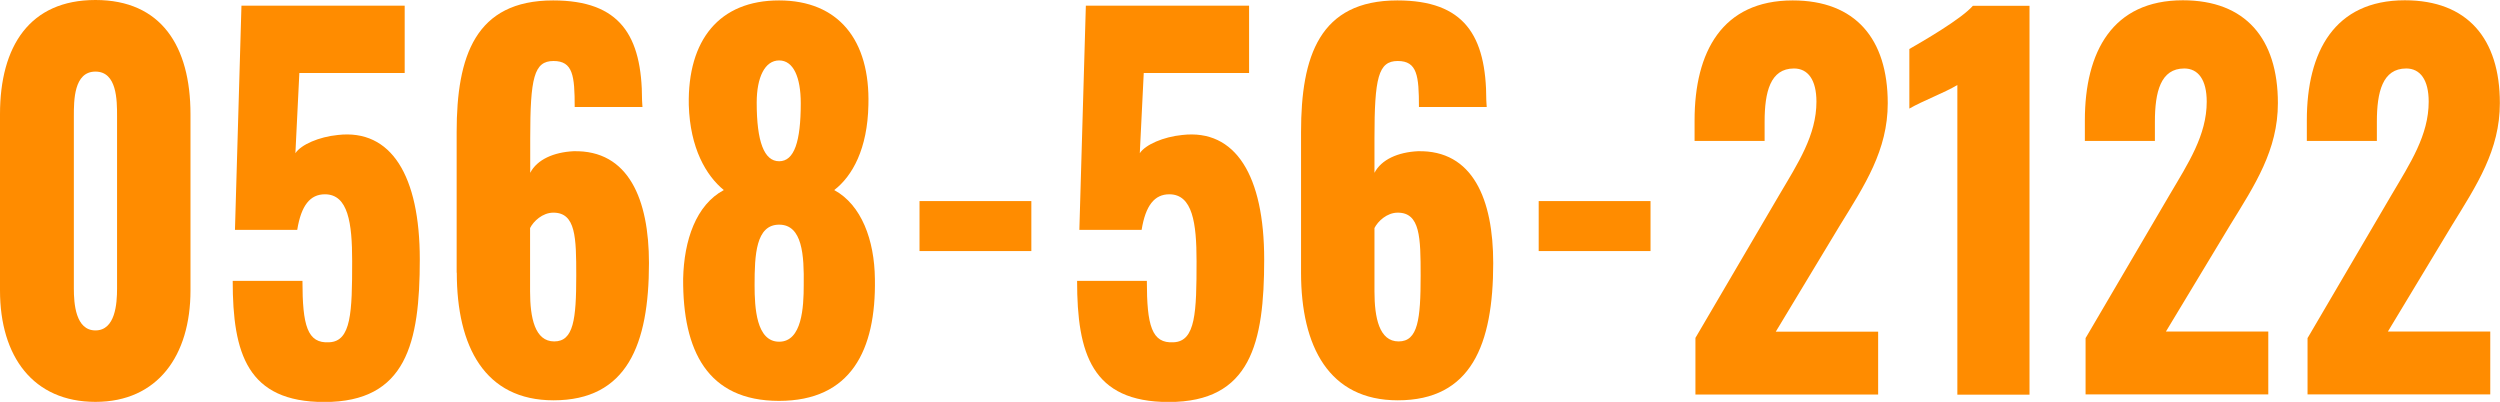
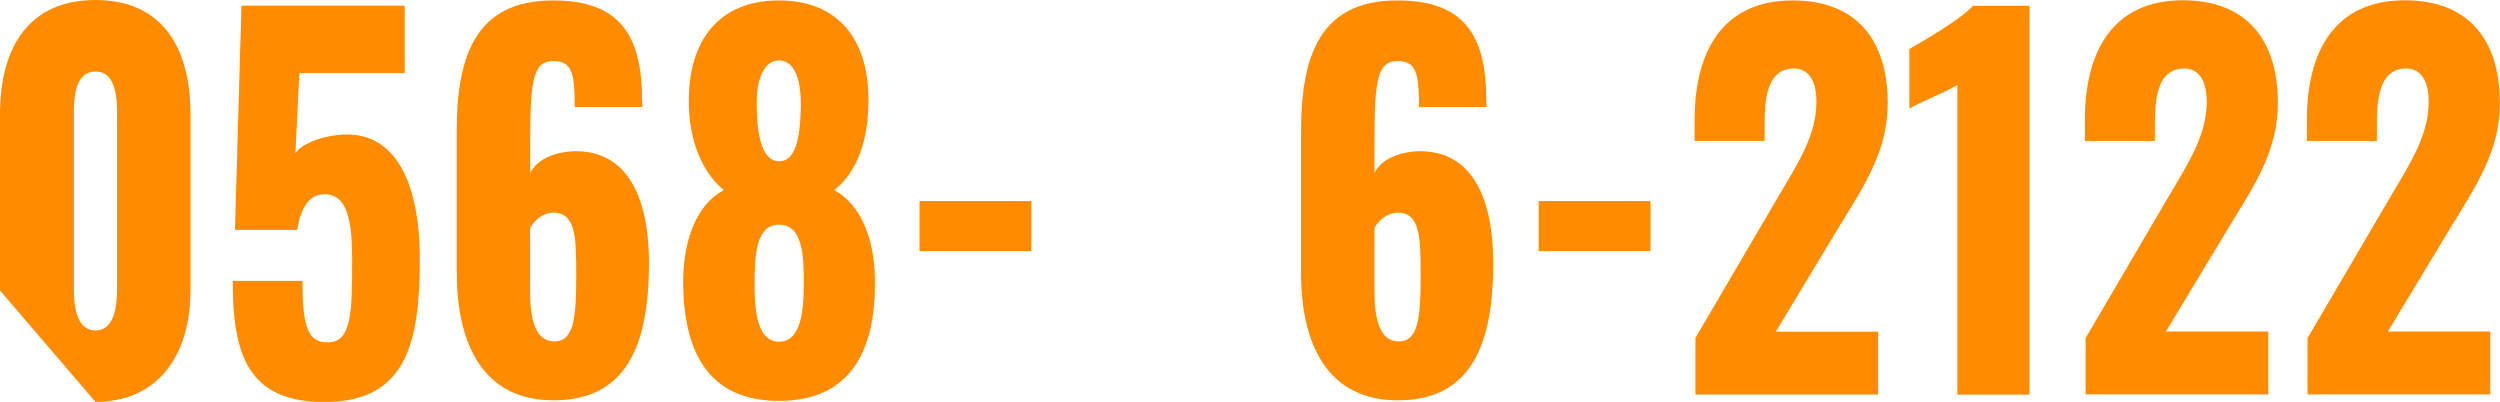
<svg xmlns="http://www.w3.org/2000/svg" id="_レイヤー_2" viewBox="0 0 177.05 28.46">
  <defs>
    <style>.cls-1{fill:#ff8c00;}</style>
  </defs>
  <g id="side-nabi">
    <g>
-       <path class="cls-1" d="M0,20.57V8.09C0,3.26,2.11,0,6.76,0s6.73,3.26,6.73,8.09v12.48c0,4.62-2.33,7.89-6.73,7.89S0,25.26,0,20.57Zm8.29-.14V8.23c0-1.12,0-3.16-1.53-3.16s-1.53,2.04-1.53,3.16v12.21c0,1.05,.12,2.96,1.53,2.96s1.53-1.9,1.53-2.96Z" />
+       <path class="cls-1" d="M0,20.57V8.09C0,3.26,2.11,0,6.76,0s6.73,3.26,6.73,8.09v12.48c0,4.62-2.33,7.89-6.73,7.89Zm8.29-.14V8.23c0-1.12,0-3.16-1.53-3.16s-1.53,2.04-1.53,3.16v12.21c0,1.05,.12,2.96,1.53,2.96s1.53-1.9,1.53-2.96Z" />
      <path class="cls-1" d="M16.49,19.89h4.93c0,3.16,.34,4.45,1.9,4.35,1.56-.07,1.62-2.14,1.62-5.75,0-2.69-.28-4.73-1.93-4.73-1.04,0-1.68,.78-1.96,2.52h-4.41l.46-15.88h11.56V5.17h-7.46l-.28,5.68c.4-.61,1.68-1.16,3-1.29,3.79-.44,5.81,2.89,5.81,8.81s-.95,10.1-6.76,10.1c-5.45,0-6.49-3.43-6.49-8.57Z" />
      <path class="cls-1" d="M32.34,19.31V9.35C32.34,3.98,33.66,.03,39.17,.03c4.74,0,6.3,2.48,6.3,7.07,0,.17,.03,.34,.03,.48h-4.8c0-2.21-.12-3.26-1.5-3.26s-1.65,1.19-1.65,5.47v2.45c.49-.95,1.68-1.46,3.06-1.53,3.92-.1,5.35,3.43,5.35,7.92,0,5.78-1.56,9.72-6.76,9.72-4.87,0-6.85-3.81-6.85-9.04Zm8.47,.2c0-2.69-.03-4.45-1.62-4.45-.77,0-1.41,.61-1.65,1.09v4.49c0,1.87,.34,3.54,1.71,3.54s1.56-1.56,1.56-4.66Z" />
      <path class="cls-1" d="M48.38,19.75c.06-2.75,.92-5.24,2.88-6.29-1.25-1.02-2.39-2.96-2.48-6.02-.09-4.62,2.17-7.41,6.39-7.41s6.46,2.82,6.33,7.41c-.06,3.09-1.13,5.03-2.42,6.02,1.93,1.05,2.85,3.54,2.88,6.29,.09,5.07-1.71,8.64-6.79,8.64s-6.82-3.57-6.79-8.64Zm8.54,.44c.03-2.11-.09-4.28-1.74-4.28s-1.74,2.14-1.74,4.28c0,1.6,.12,4.01,1.74,4.01s1.74-2.45,1.74-4.01Zm-.21-12.88c0-1.84-.52-3.03-1.53-3.03s-1.59,1.19-1.59,2.99c0,2.75,.52,4.15,1.59,4.15s1.53-1.39,1.53-4.11Z" />
      <path class="cls-1" d="M65.12,14.24h7.92v3.54h-7.92v-3.54Z" />
-       <path class="cls-1" d="M76.29,19.89h4.93c0,3.16,.34,4.45,1.9,4.35,1.56-.07,1.62-2.14,1.62-5.75,0-2.69-.28-4.73-1.93-4.73-1.04,0-1.68,.78-1.96,2.52h-4.41l.46-15.88h11.56V5.17h-7.46l-.28,5.68c.4-.61,1.68-1.16,3-1.29,3.79-.44,5.81,2.89,5.81,8.81s-.95,10.1-6.76,10.1c-5.45,0-6.49-3.43-6.49-8.57Z" />
      <path class="cls-1" d="M92.14,19.31V9.35C92.14,3.98,93.45,.03,98.96,.03c4.74,0,6.3,2.48,6.3,7.07,0,.17,.03,.34,.03,.48h-4.8c0-2.21-.12-3.26-1.5-3.26s-1.65,1.19-1.65,5.47v2.45c.49-.95,1.68-1.46,3.06-1.53,3.92-.1,5.35,3.43,5.35,7.92,0,5.78-1.56,9.72-6.76,9.72-4.87,0-6.85-3.81-6.85-9.04Zm8.47,.2c0-2.69-.03-4.45-1.62-4.45-.77,0-1.41,.61-1.65,1.09v4.49c0,1.87,.34,3.54,1.71,3.54s1.56-1.56,1.56-4.66Z" />
      <path class="cls-1" d="M108.97,14.24h7.92v3.54h-7.92v-3.54Z" />
      <path class="cls-1" d="M120.07,23.93l5.94-10.13c1.32-2.24,2.63-4.22,2.63-6.6,0-1.56-.61-2.35-1.59-2.35-1.68,0-2.08,1.67-2.08,3.77v1.36h-4.96v-1.46C120.01,3.67,121.97,.03,126.96,.03c4.44,0,6.73,2.72,6.73,7.28,0,3.33-1.62,5.78-3.4,8.67l-4.53,7.51h7.25v4.45h-12.94v-4.01Z" />
      <path class="cls-1" d="M138.62,6.02c-.89,.54-2.45,1.12-3.4,1.67V3.47c.89-.51,3.67-2.11,4.5-3.06h4.01V27.95h-5.11V6.02Z" />
      <path class="cls-1" d="M147.71,23.93l5.94-10.13c1.32-2.24,2.63-4.22,2.63-6.6,0-1.56-.61-2.35-1.59-2.35-1.68,0-2.08,1.67-2.08,3.77v1.36h-4.96v-1.46c0-4.86,1.96-8.5,6.94-8.5,4.44,0,6.73,2.72,6.73,7.28,0,3.33-1.62,5.78-3.4,8.67l-4.53,7.51h7.25v4.45h-12.94v-4.01Z" />
      <path class="cls-1" d="M163.43,23.93l5.94-10.13c1.32-2.24,2.63-4.22,2.63-6.6,0-1.56-.61-2.35-1.59-2.35-1.68,0-2.08,1.67-2.08,3.77v1.36h-4.96v-1.46c0-4.86,1.96-8.5,6.94-8.5,4.44,0,6.73,2.72,6.73,7.28,0,3.33-1.62,5.78-3.4,8.67l-4.53,7.51h7.25v4.45h-12.94v-4.01Z" />
    </g>
  </g>
</svg>